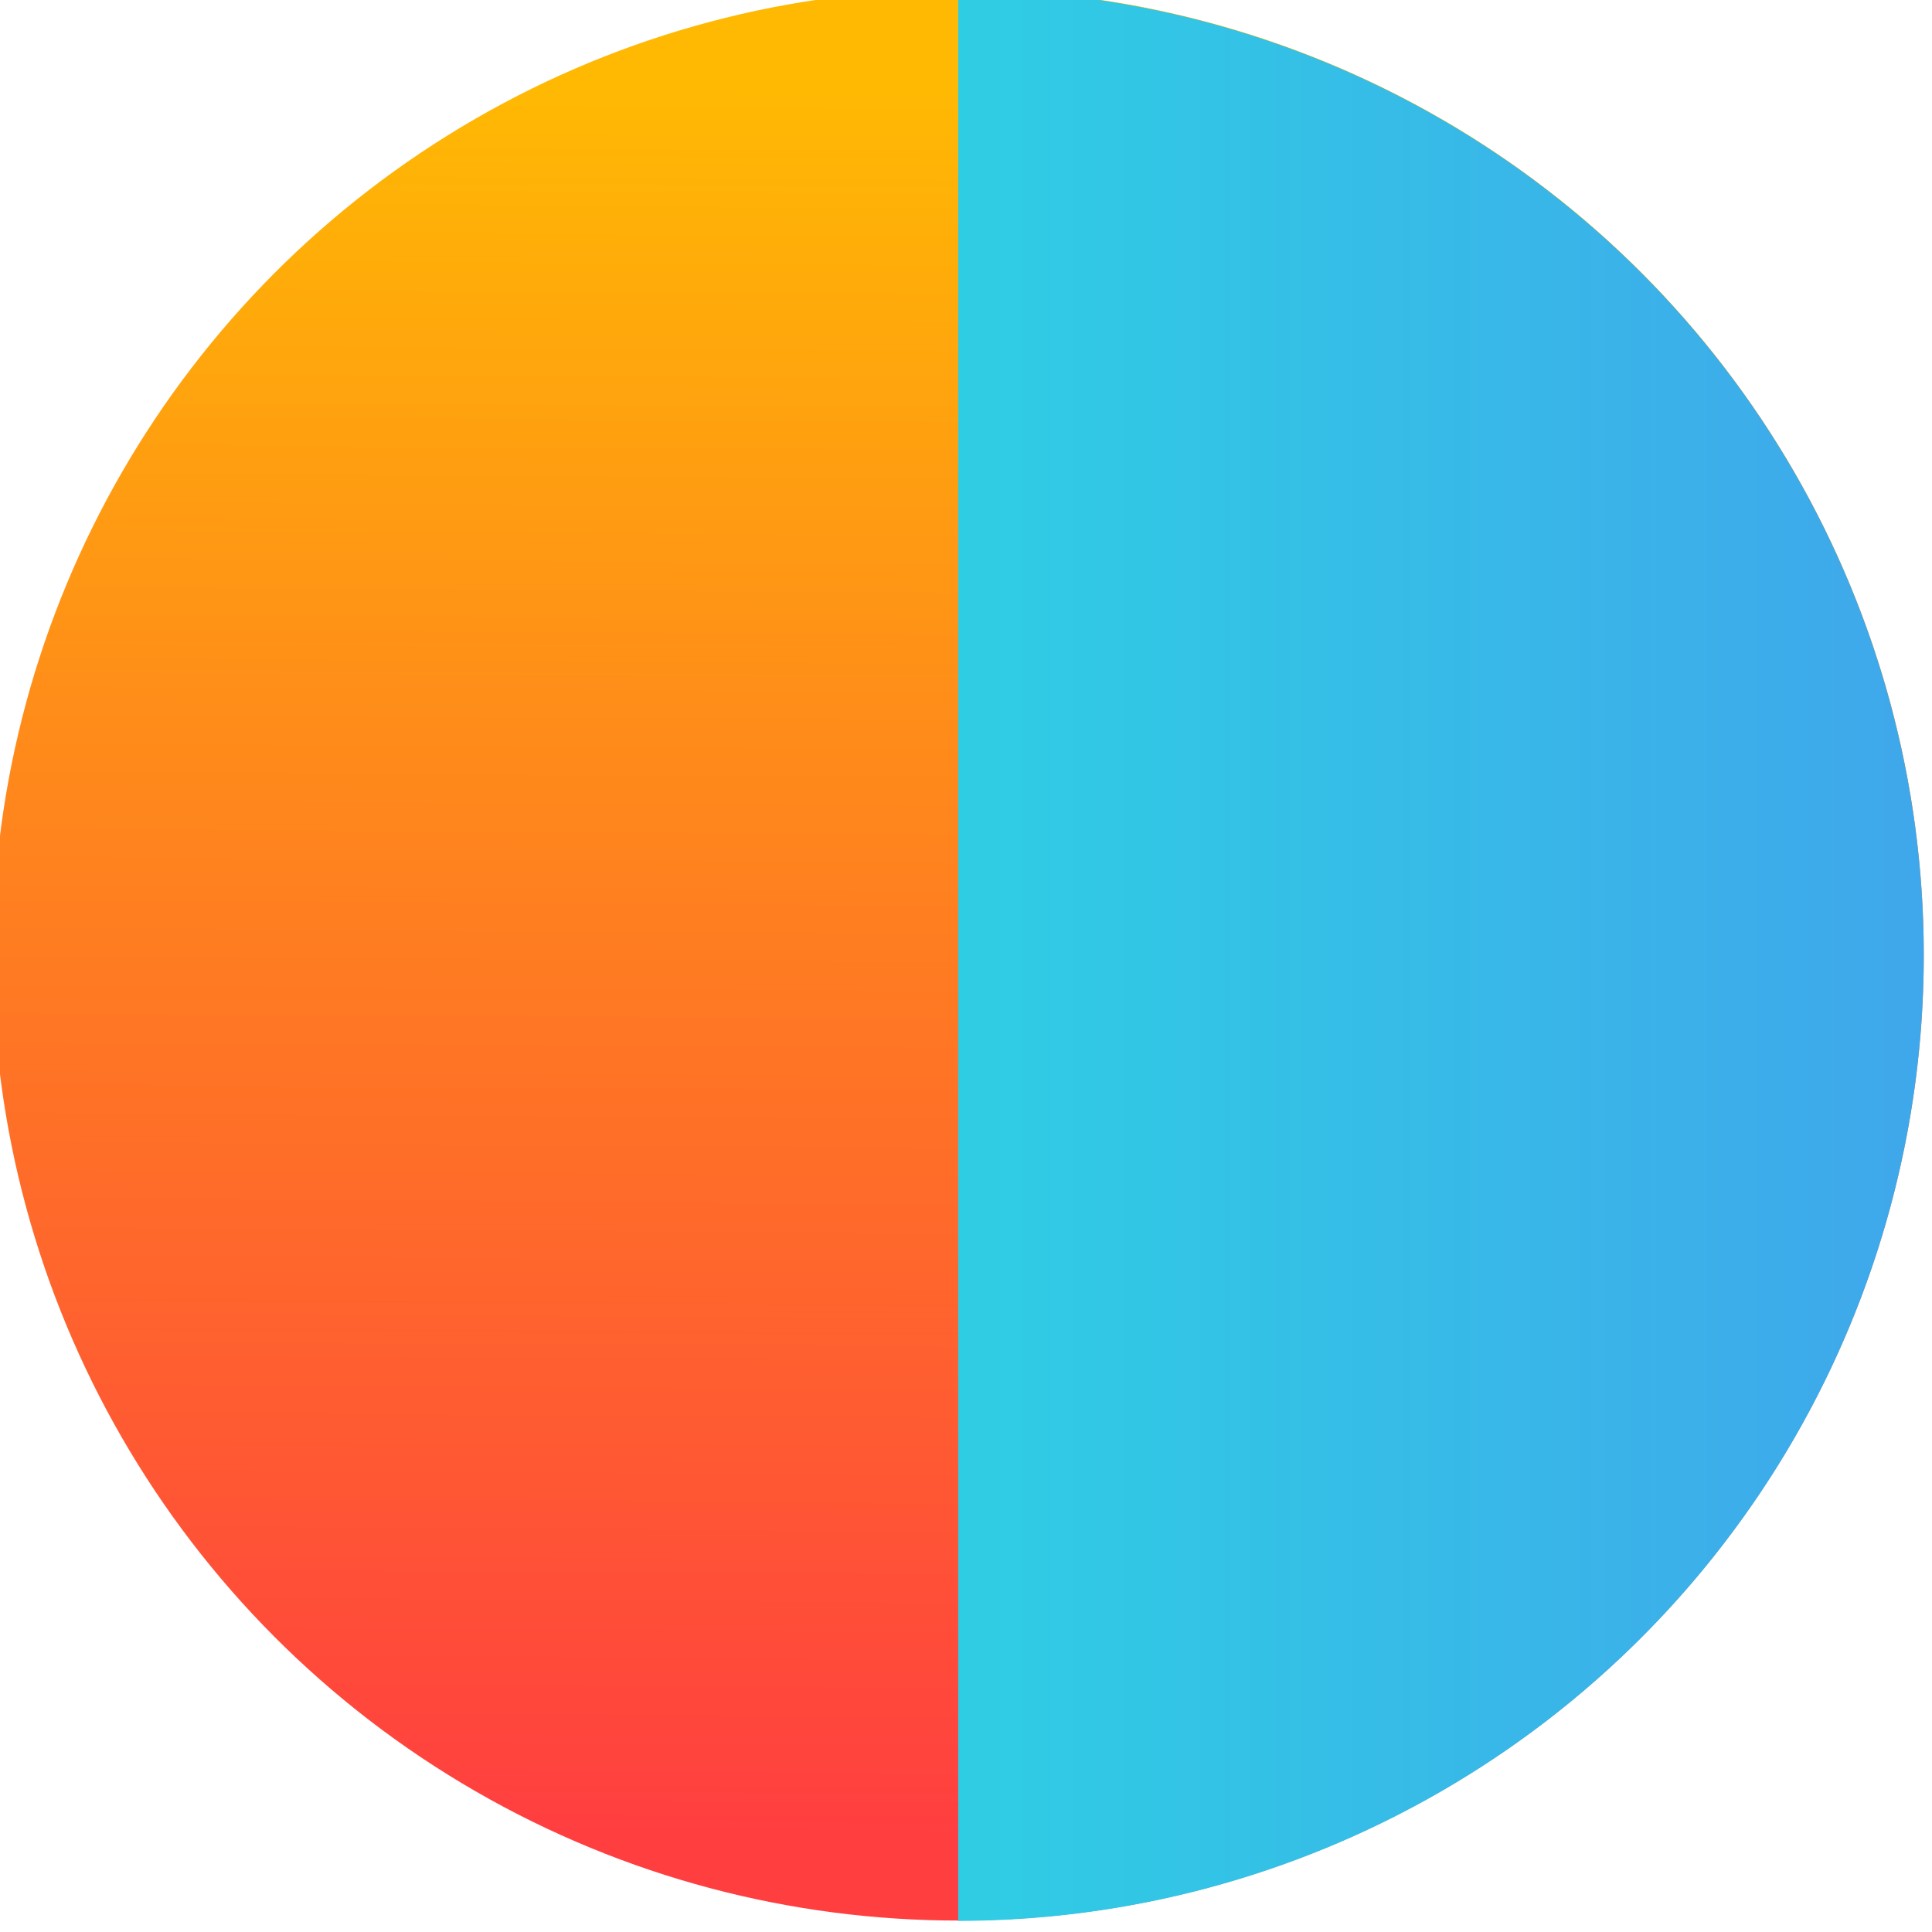
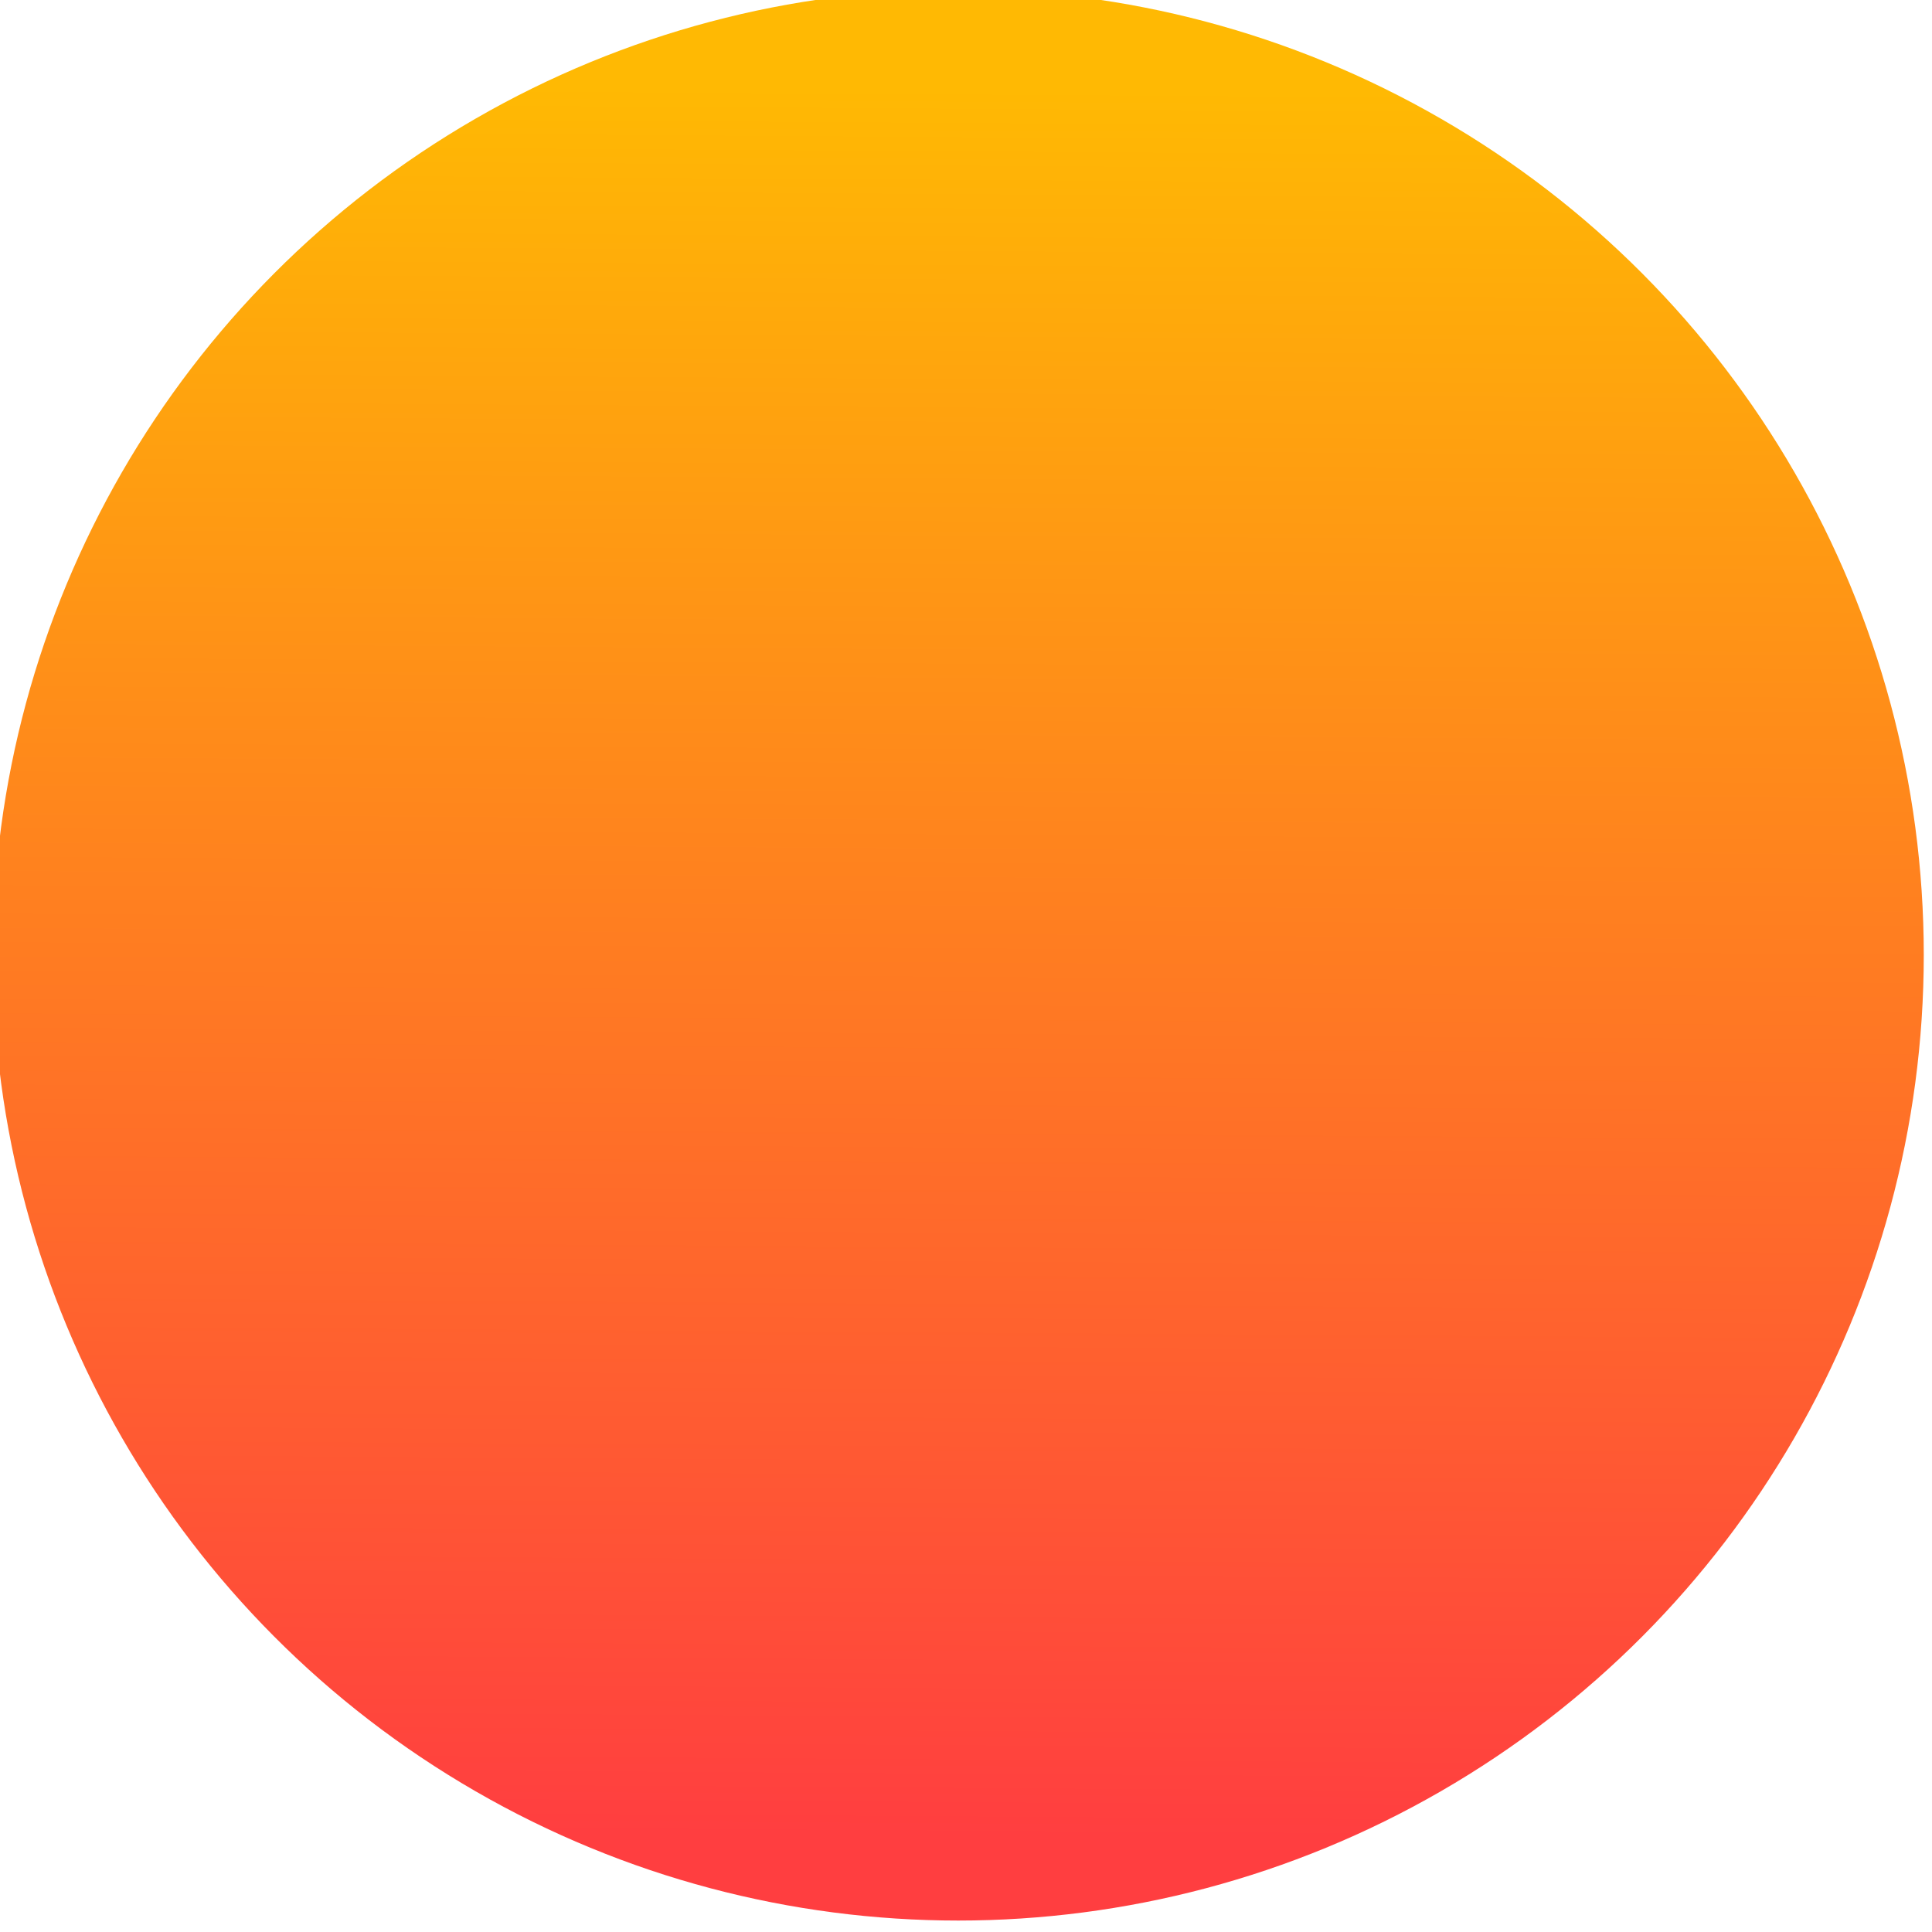
<svg xmlns="http://www.w3.org/2000/svg" xmlns:ns1="http://www.inkscape.org/namespaces/inkscape" xmlns:ns2="http://sodipodi.sourceforge.net/DTD/sodipodi-0.dtd" xmlns:xlink="http://www.w3.org/1999/xlink" width="32" height="32" viewBox="0 0 8.467 8.467" version="1.1" id="svg10190" ns1:version="1.2.2 (732a01da63, 2022-12-09)" ns2:docname="favicon.svg">
  <ns2:namedview id="namedview10192" pagecolor="#ffffff" bordercolor="#000000" borderopacity="0.25" ns1:showpageshadow="2" ns1:pageopacity="0.0" ns1:pagecheckerboard="0" ns1:deskcolor="#d1d1d1" ns1:document-units="px" showgrid="false" ns1:zoom="11.602469" ns1:cx="13.660885" ns1:cy="21.762609" ns1:window-width="1920" ns1:window-height="1001" ns1:window-x="-9" ns1:window-y="-9" ns1:window-maximized="1" ns1:current-layer="layer1" />
  <defs id="defs10187">
    <linearGradient ns1:collect="always" xlink:href="#linearGradient1114" id="linearGradient1116" x1="200.092" y1="-52.443" x2="200.128" y2="-58.007" gradientUnits="userSpaceOnUse" gradientTransform="translate(-114.219,176.018)" />
    <linearGradient ns1:collect="always" id="linearGradient1114">
      <stop style="stop-color:#ff3e40;stop-opacity:1;" offset="0" id="stop1110" />
      <stop style="stop-color:#ffb903;stop-opacity:1;" offset="1" id="stop1112" />
    </linearGradient>
    <linearGradient ns1:collect="always" xlink:href="#linearGradient5386" id="linearGradient5388" x1="200.327" y1="-55.248" x2="203.389" y2="-55.248" gradientUnits="userSpaceOnUse" gradientTransform="translate(-114.219,176.018)" />
    <linearGradient ns1:collect="always" id="linearGradient5386">
      <stop style="stop-color:#2fcde4;stop-opacity:1;" offset="0" id="stop5382" />
      <stop style="stop-color:#3fa7eb;stop-opacity:1;" offset="1" id="stop5384" />
    </linearGradient>
  </defs>
  <g ns1:label="Layer 1" ns1:groupmode="layer" id="layer1">
    <g id="g10354" transform="matrix(1.382,0,0,1.382,-114.802,-162.719)">
      <circle style="fill:url(#linearGradient1116);fill-opacity:1;stroke:none;stroke-width:7.869" id="path370" cx="86.108" cy="120.77" r="3.062" />
-       <path id="circle424" style="fill:url(#linearGradient5388);fill-opacity:1;stroke:none;stroke-width:7.869" d="m 86.108,117.708 v 6.125 a 3.062,3.062 0 0 0 3.062,-3.062 3.062,3.062 0 0 0 -3.062,-3.062 z" />
    </g>
  </g>
</svg>